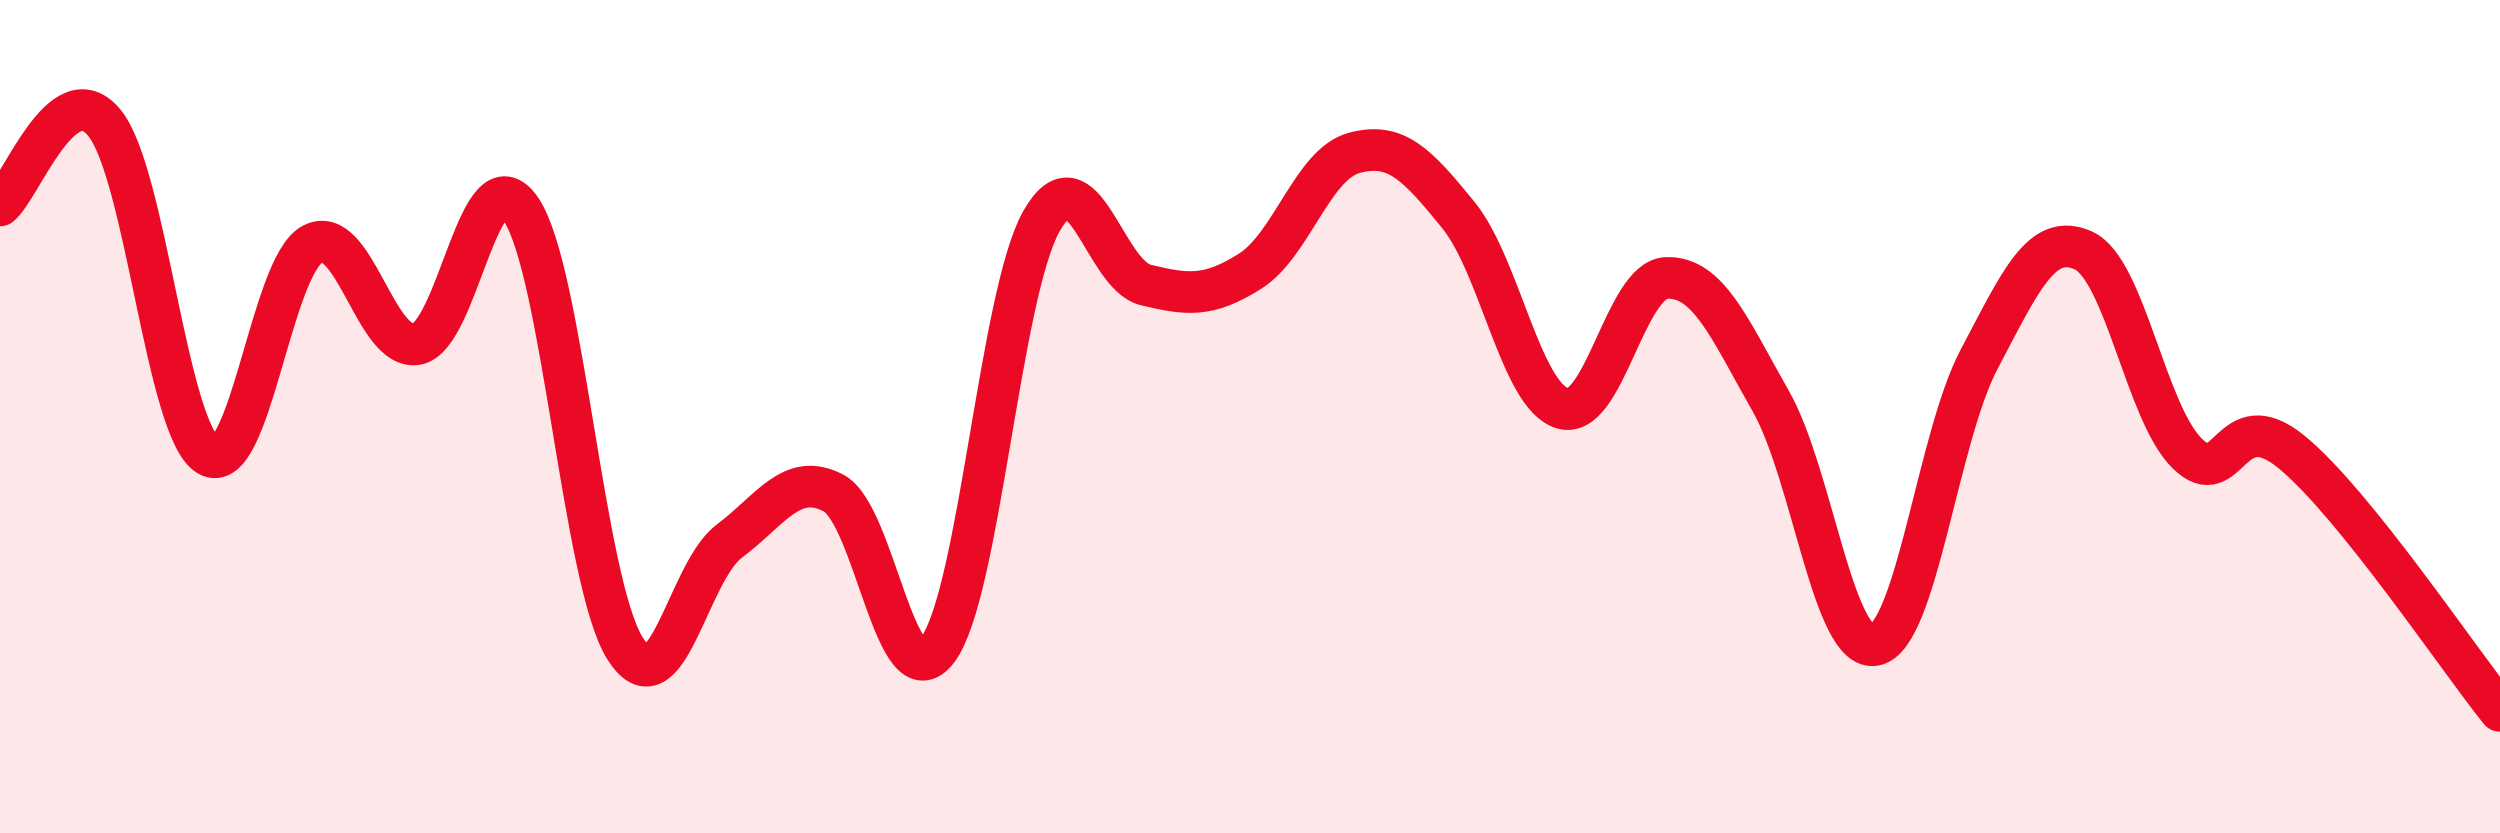
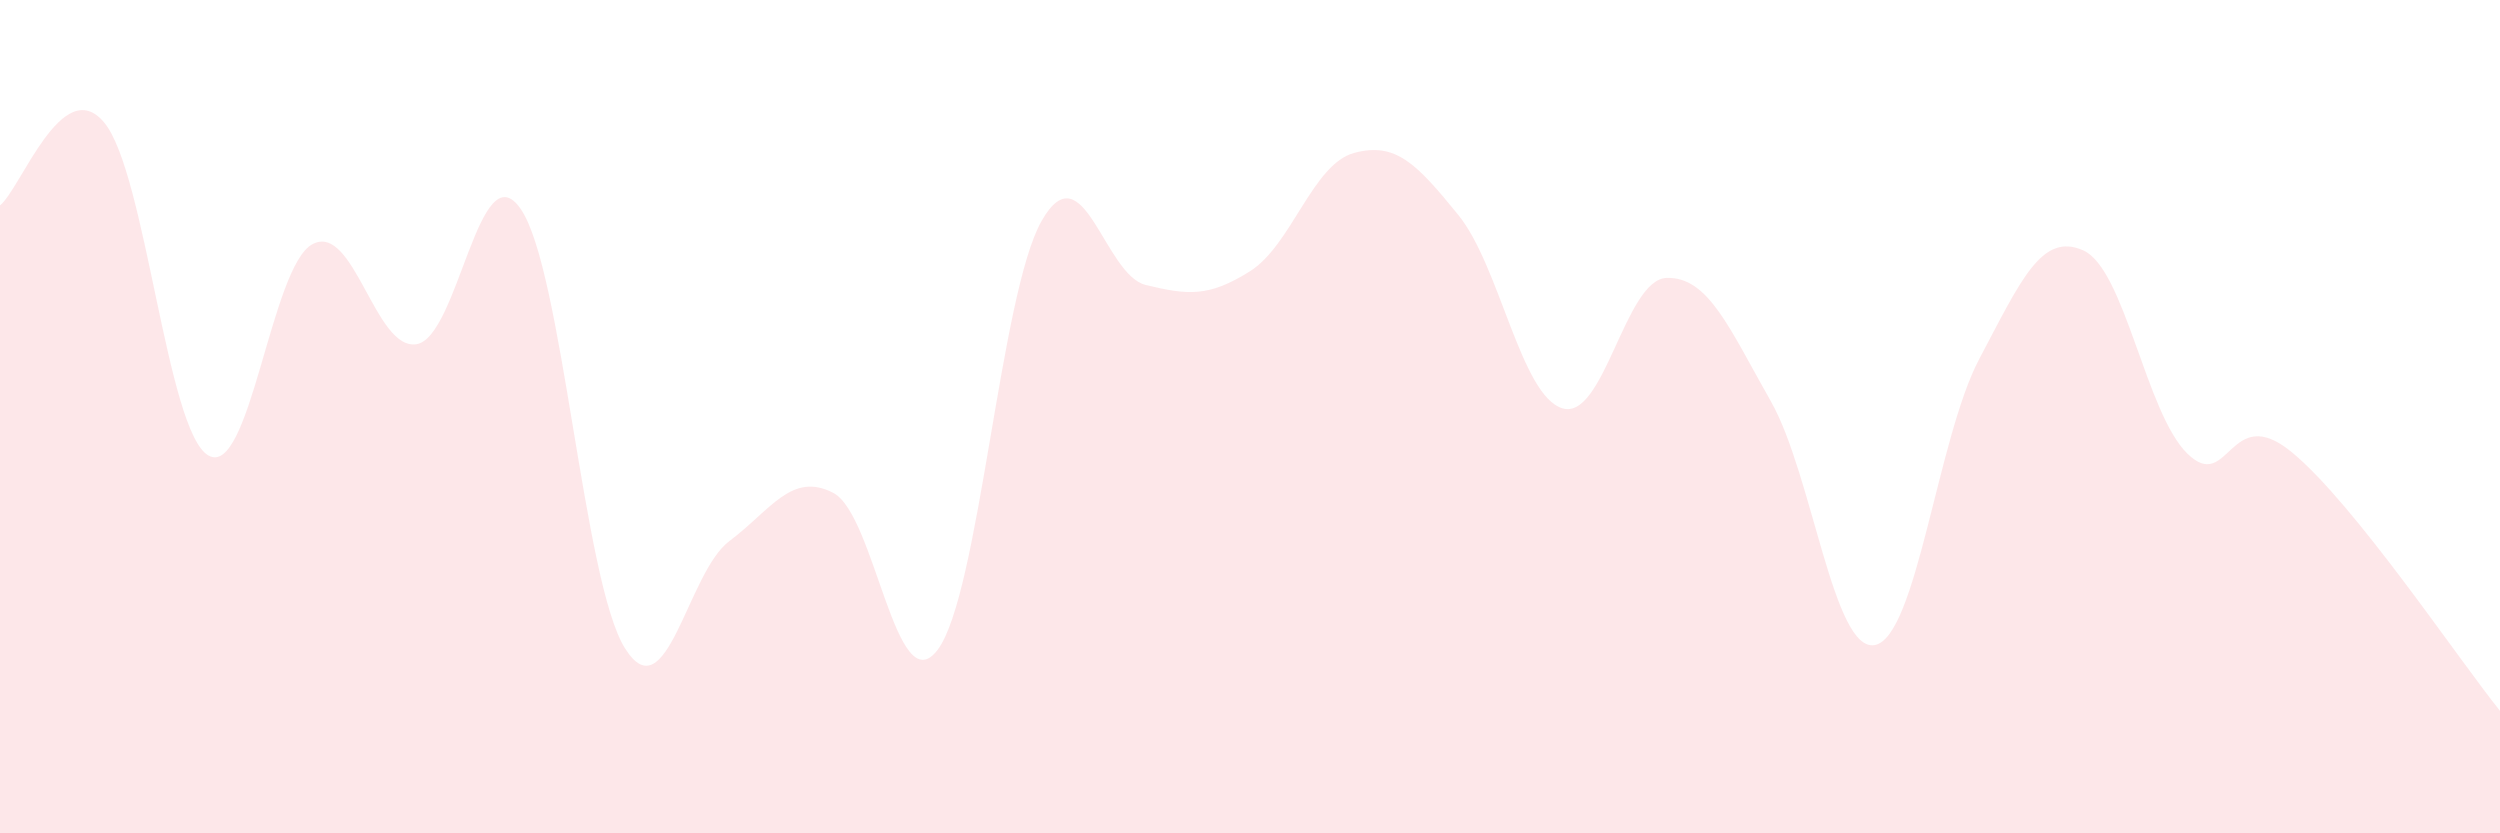
<svg xmlns="http://www.w3.org/2000/svg" width="60" height="20" viewBox="0 0 60 20">
  <path d="M 0,4.93 C 0.5,4.53 1.5,1.74 2.5,2.94 C 3.5,4.14 4,10.35 5,10.93 C 6,11.51 6.5,6.39 7.5,5.86 C 8.5,5.33 9,8.43 10,8.26 C 11,8.09 11.5,3.56 12.5,5.02 C 13.5,6.48 14,13.97 15,15.56 C 16,17.15 16.5,13.74 17.5,12.99 C 18.5,12.24 19,11.31 20,11.83 C 21,12.35 21.5,16.91 22.5,15.6 C 23.5,14.29 24,7.05 25,5.3 C 26,3.55 26.5,6.6 27.5,6.84 C 28.5,7.08 29,7.14 30,6.51 C 31,5.88 31.5,3.94 32.5,3.67 C 33.5,3.4 34,3.93 35,5.16 C 36,6.39 36.5,9.5 37.5,9.8 C 38.5,10.1 39,6.7 40,6.67 C 41,6.64 41.5,7.87 42.5,9.63 C 43.5,11.39 44,15.68 45,15.48 C 46,15.28 46.5,10.51 47.5,8.62 C 48.5,6.73 49,5.56 50,6.01 C 51,6.46 51.5,9.92 52.5,10.89 C 53.5,11.86 53.5,9.62 55,10.85 C 56.5,12.08 59,15.82 60,17.06L60 20L0 20Z" fill="#EB0A25" opacity="0.1" stroke-linecap="round" stroke-linejoin="round" />
-   <path d="M 0,4.93 C 0.5,4.53 1.5,1.74 2.5,2.94 C 3.5,4.14 4,10.35 5,10.93 C 6,11.51 6.5,6.39 7.5,5.86 C 8.5,5.33 9,8.43 10,8.26 C 11,8.09 11.5,3.56 12.5,5.02 C 13.5,6.48 14,13.97 15,15.56 C 16,17.15 16.5,13.74 17.5,12.99 C 18.5,12.24 19,11.31 20,11.83 C 21,12.35 21.5,16.91 22.5,15.6 C 23.5,14.29 24,7.05 25,5.3 C 26,3.55 26.5,6.6 27.5,6.84 C 28.5,7.08 29,7.14 30,6.51 C 31,5.88 31.5,3.94 32.5,3.67 C 33.5,3.4 34,3.93 35,5.16 C 36,6.39 36.5,9.5 37.5,9.8 C 38.5,10.1 39,6.7 40,6.67 C 41,6.64 41.5,7.87 42.5,9.63 C 43.5,11.39 44,15.68 45,15.48 C 46,15.28 46.5,10.51 47.5,8.62 C 48.5,6.73 49,5.56 50,6.01 C 51,6.46 51.5,9.92 52.5,10.89 C 53.5,11.86 53.5,9.62 55,10.85 C 56.5,12.08 59,15.82 60,17.06" stroke="#EB0A25" stroke-width="1" fill="none" stroke-linecap="round" stroke-linejoin="round" />
</svg>